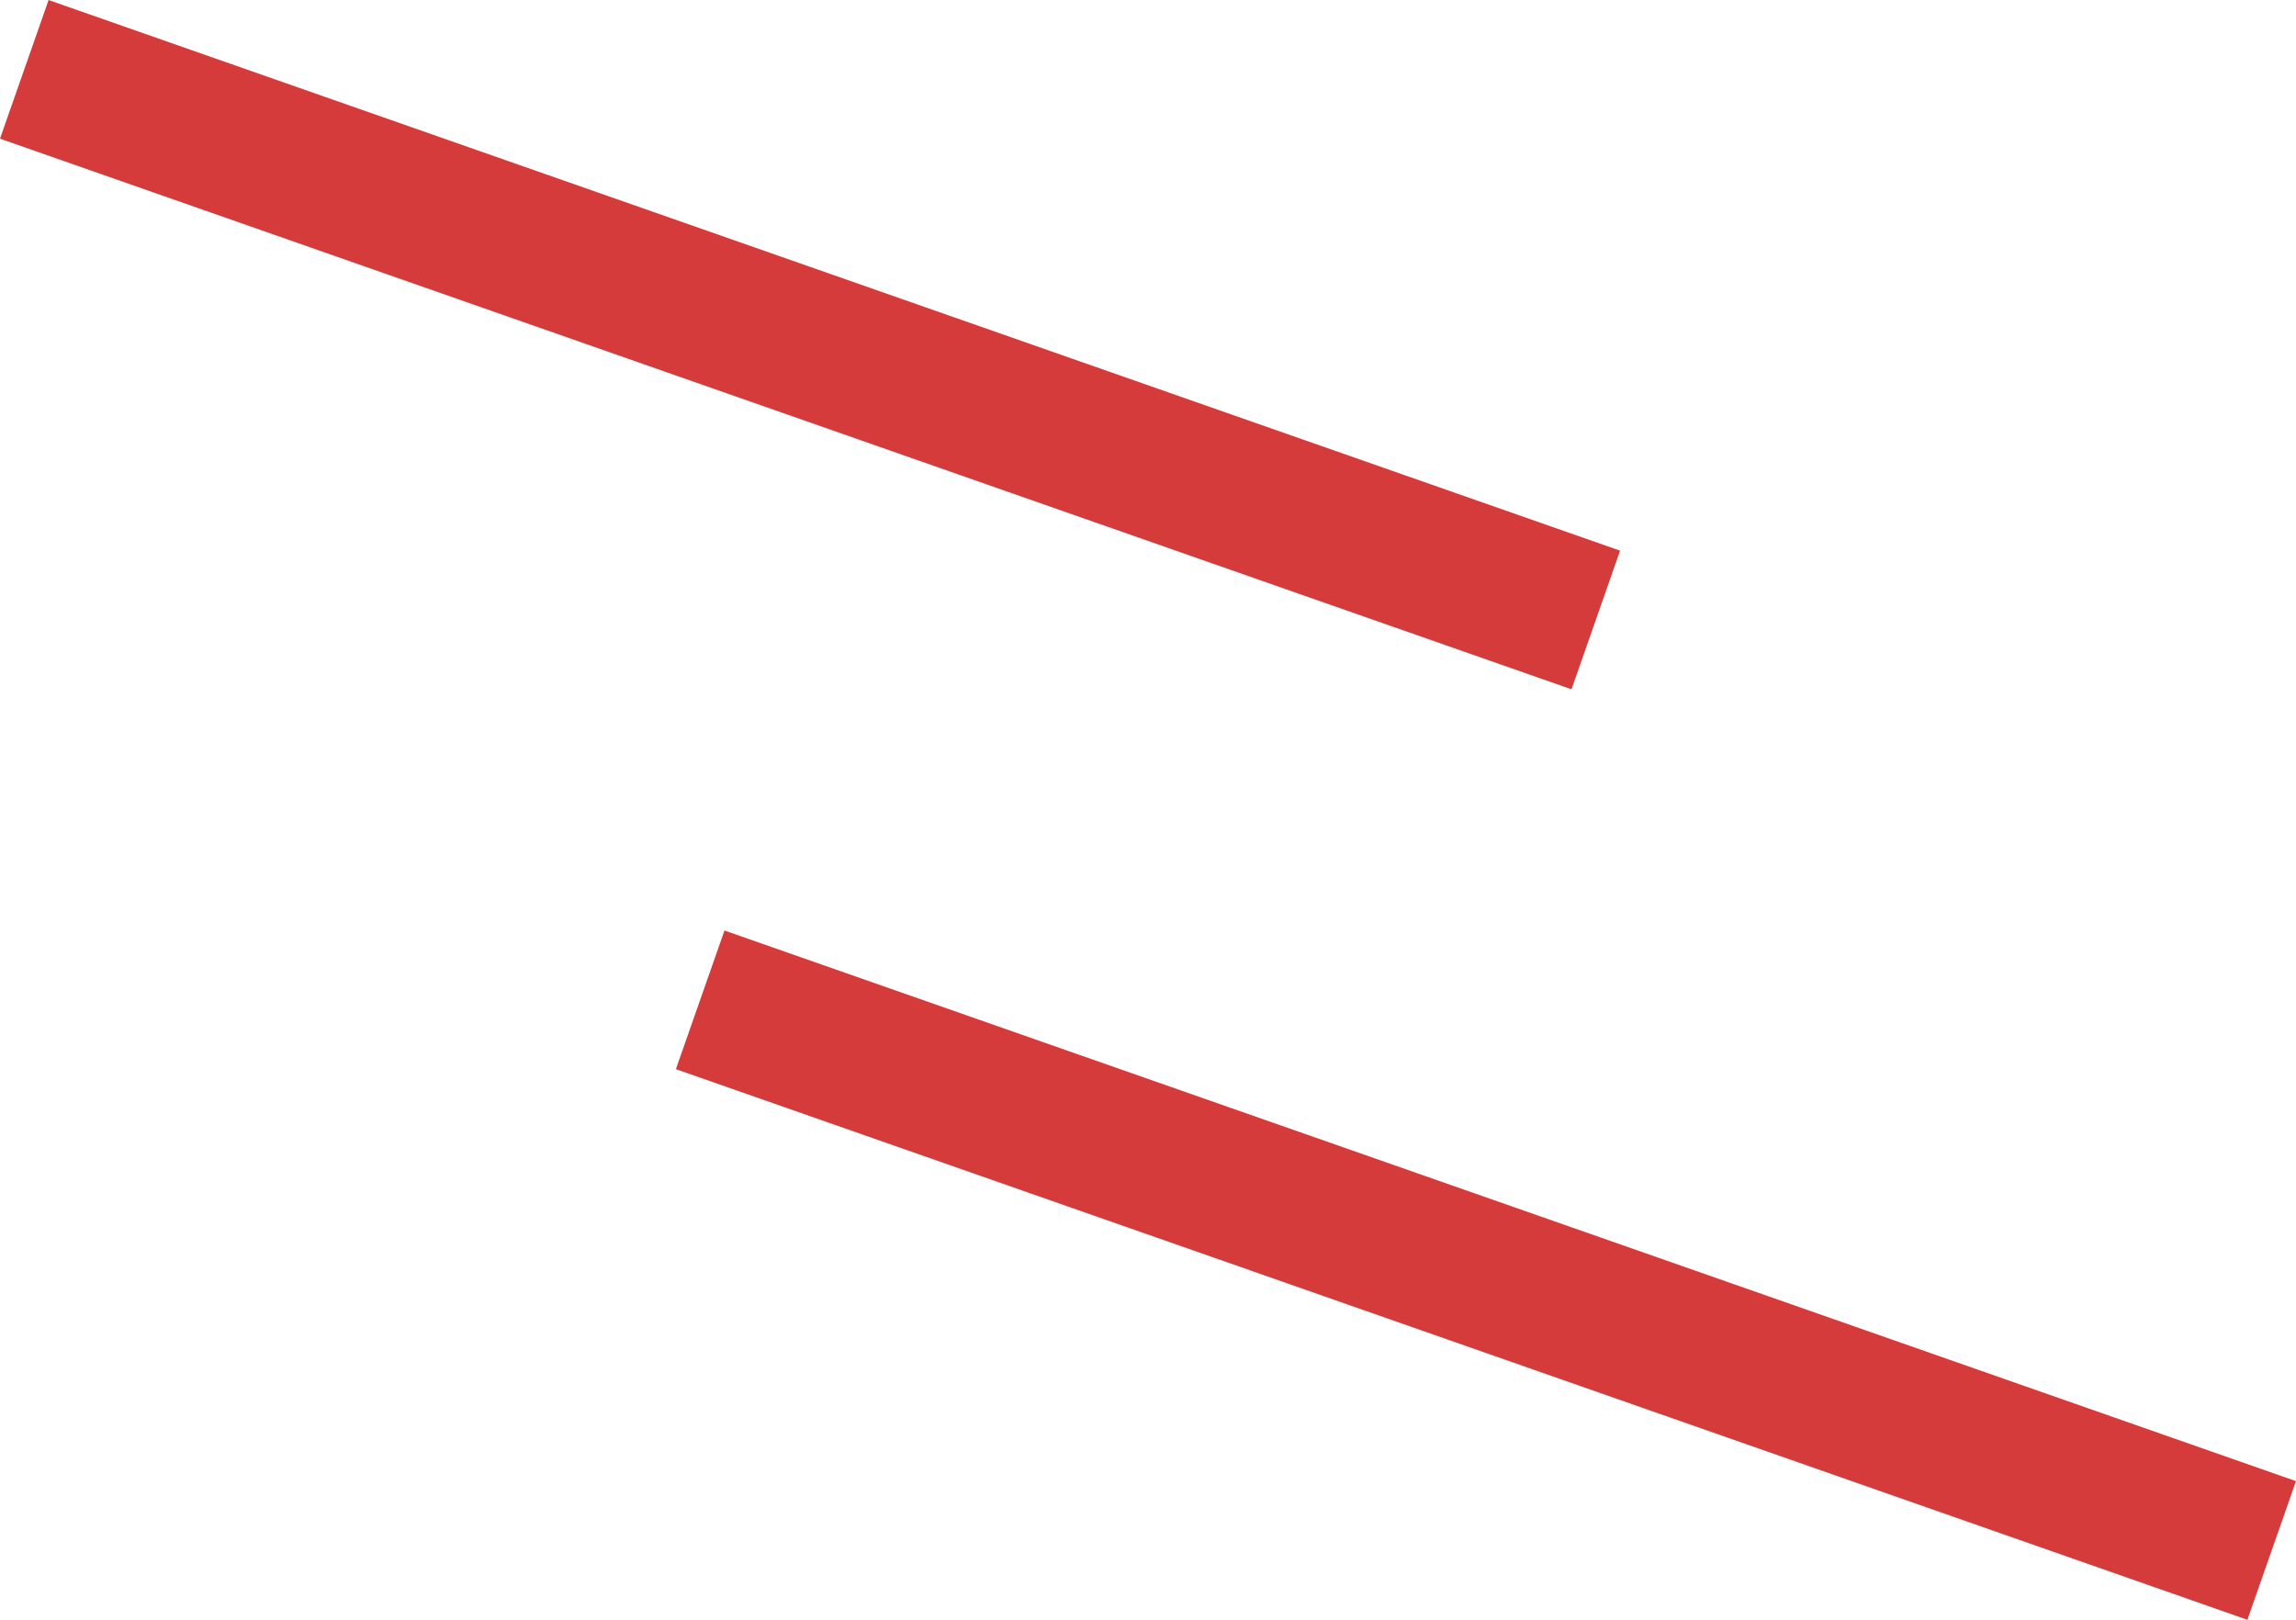
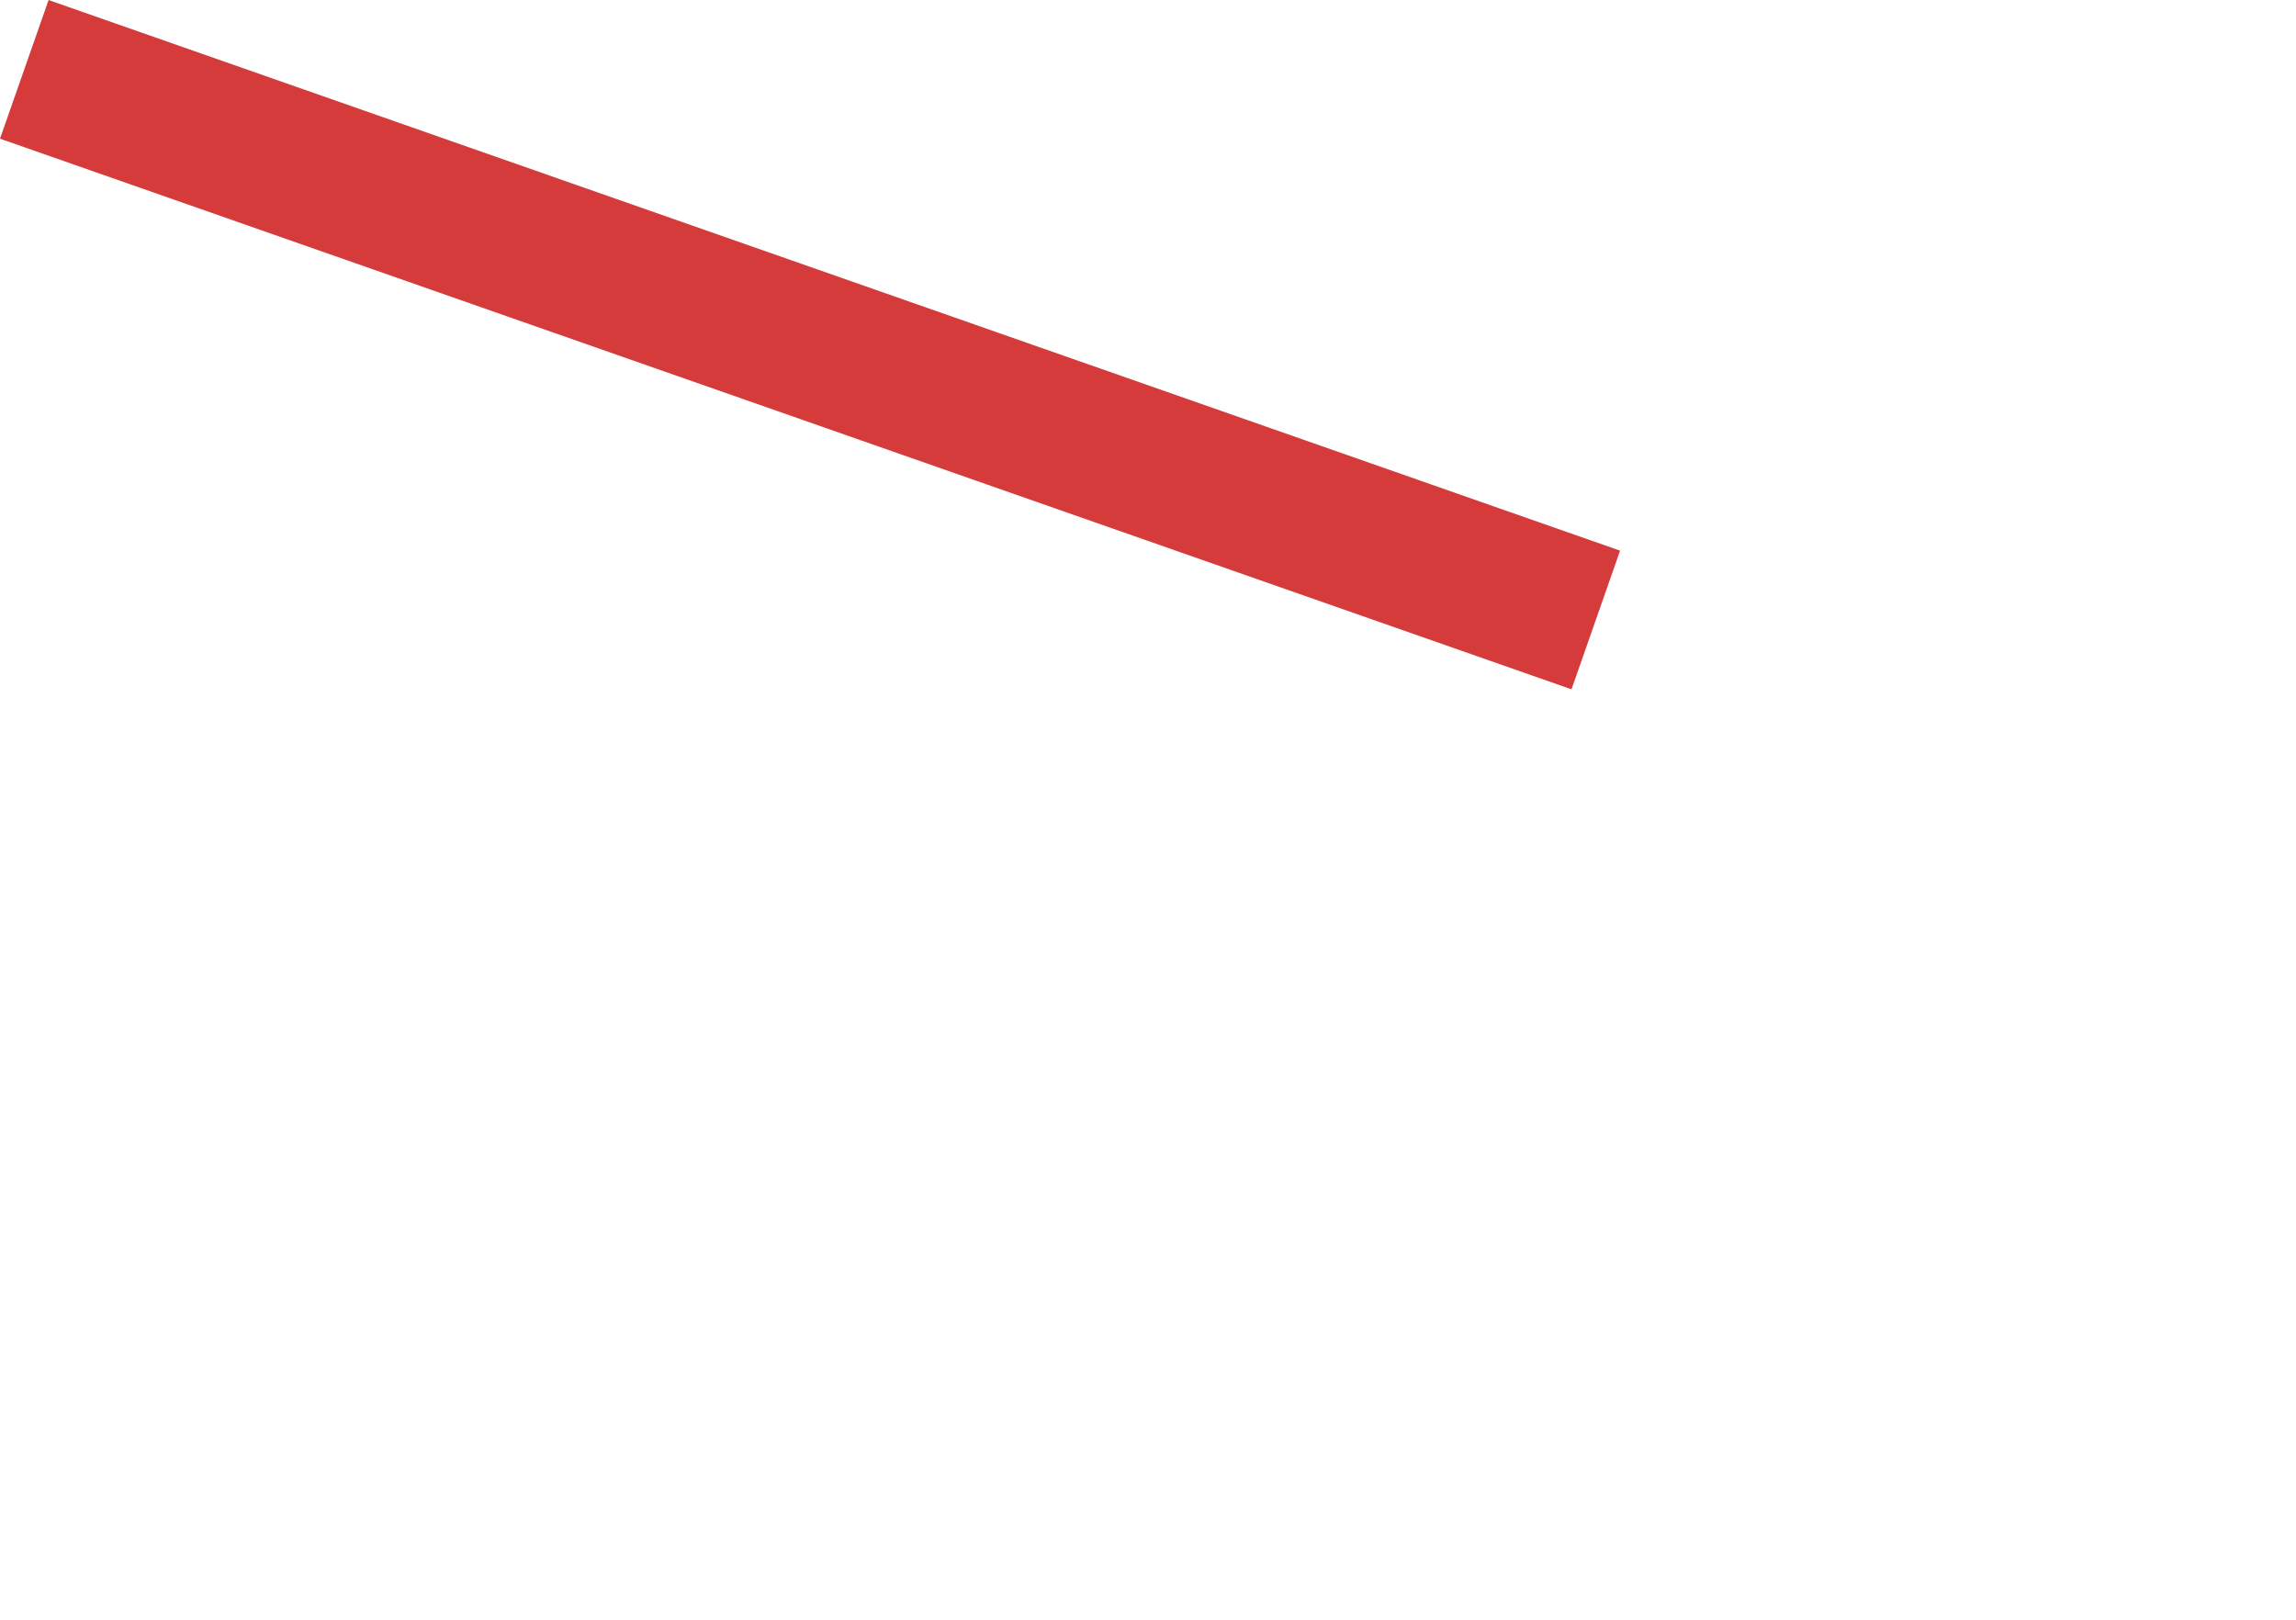
<svg xmlns="http://www.w3.org/2000/svg" id="_レイヤー_2" data-name="レイヤー_2" width="234.4" height="165.38" viewBox="0 0 234.4 165.38">
  <defs>
    <style>
      .cls-1 {
        fill: #d63b3b;
      }
    </style>
  </defs>
  <g id="_レイヤー_1-2" data-name="レイヤー_1">
    <g>
      <rect class="cls-1" x="75.2" y="-49.81" width="15" height="170" transform="translate(22.14 101.6) rotate(-70.69)" />
-       <rect class="cls-1" x="144.2" y="45.19" width="15" height="170" transform="translate(-21.33 230.3) rotate(-70.69)" />
    </g>
  </g>
</svg>